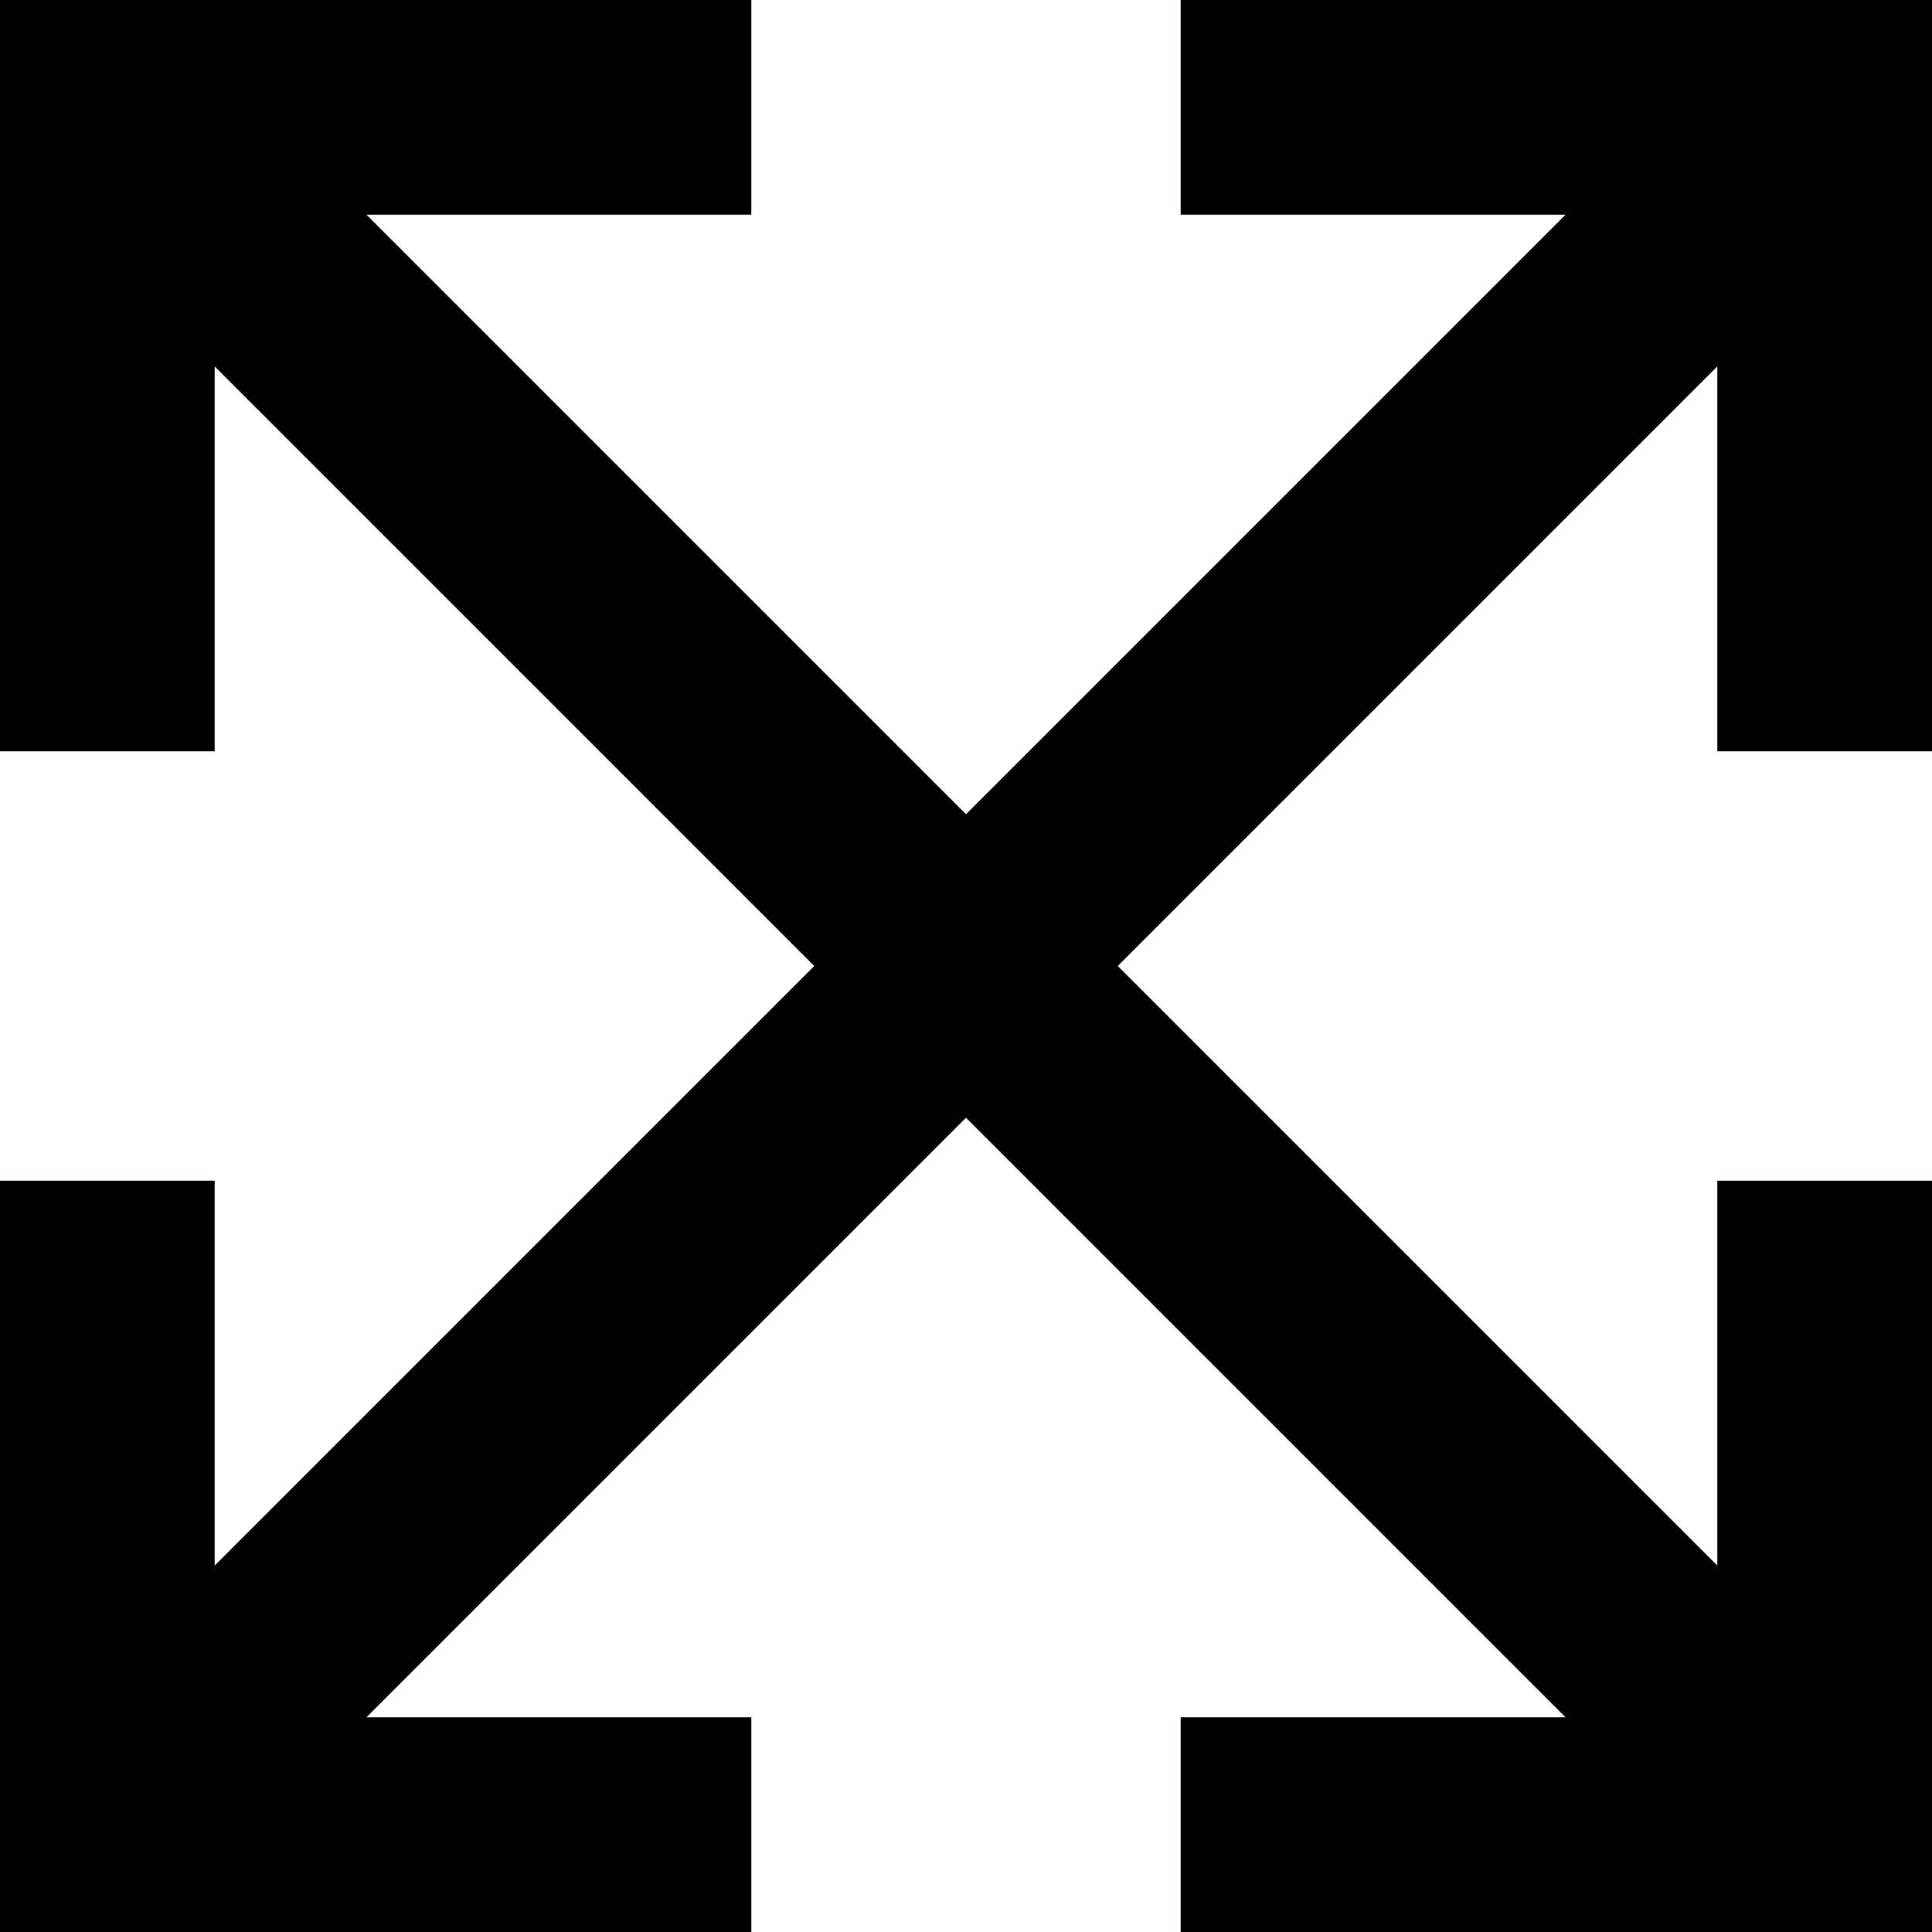
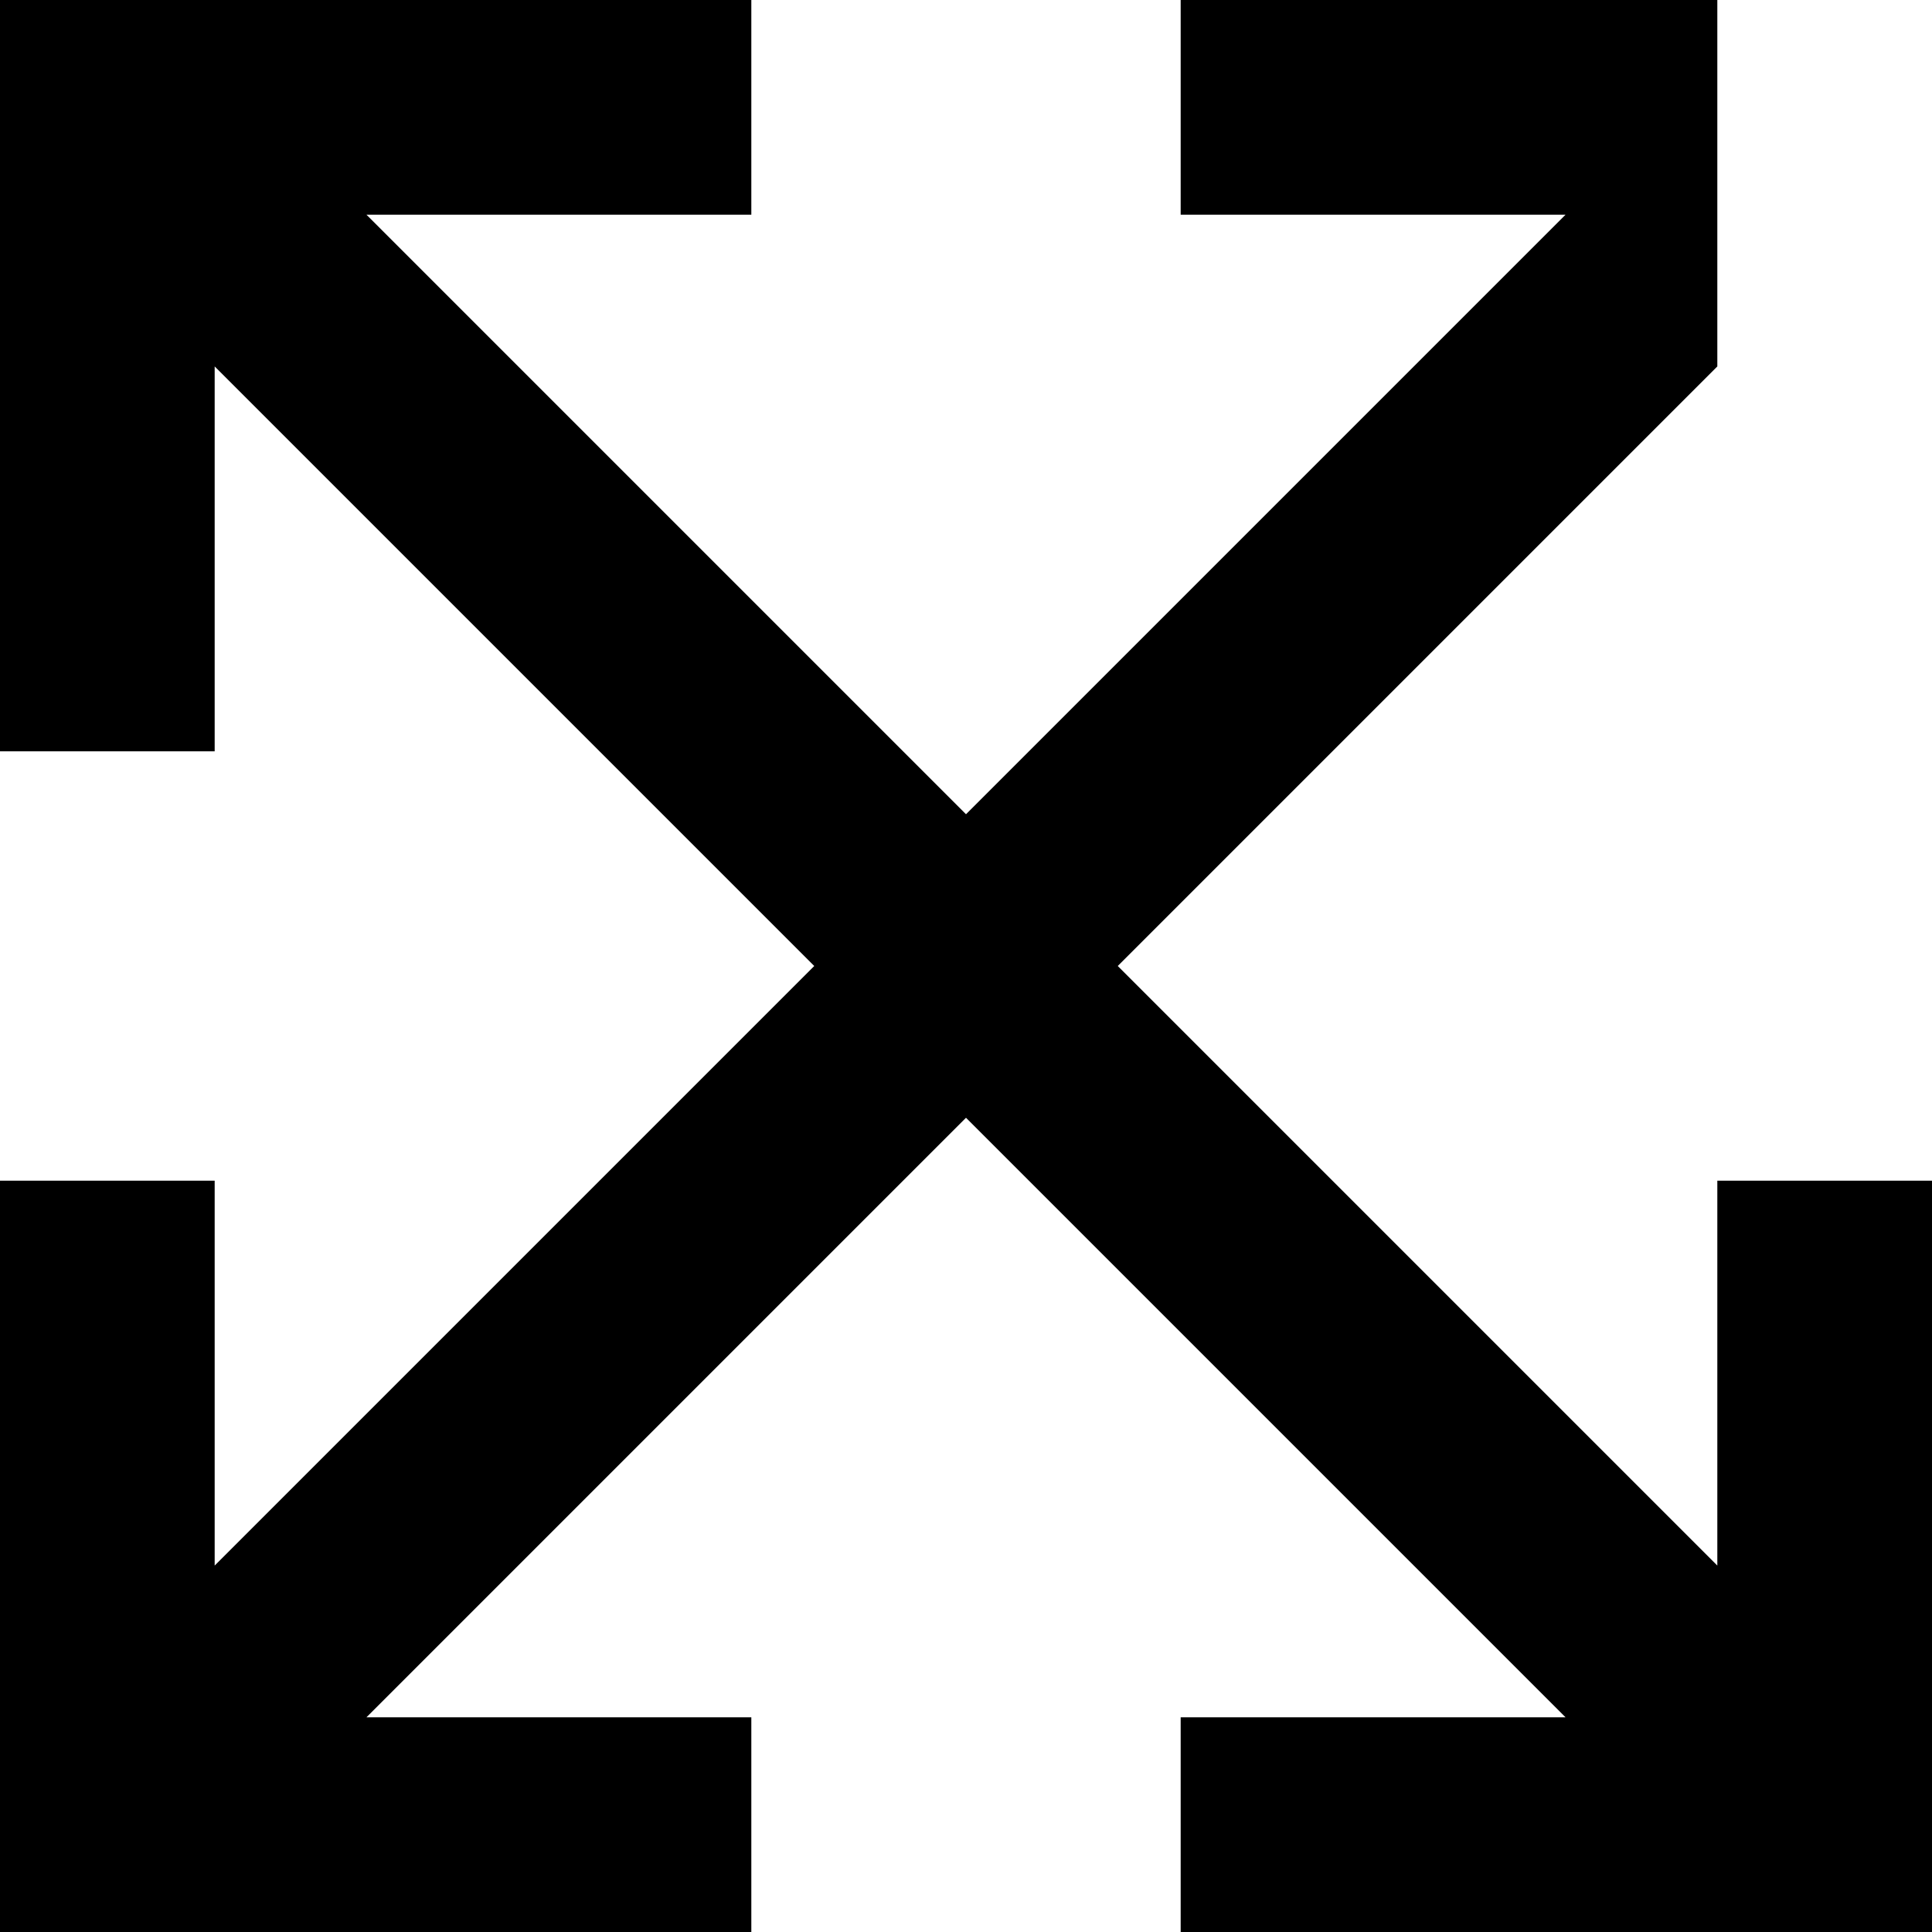
<svg xmlns="http://www.w3.org/2000/svg" width="141" height="141" viewBox="0 0 141 141" fill="none">
-   <path fill-rule="evenodd" clip-rule="evenodd" d="M81.576 70.5L125.333 114.257V86.167H141V141H86.167V125.333H114.257L70.5 81.576L26.743 125.333H54.833V141H0V86.167H15.667V114.257L59.424 70.5L15.667 26.743V54.833H0V0H54.833V15.667H26.743L70.5 59.424L114.257 15.667H86.167V0H141V54.833H125.333V26.743L81.576 70.5Z" fill="black" />
+   <path fill-rule="evenodd" clip-rule="evenodd" d="M81.576 70.5L125.333 114.257V86.167H141V141H86.167V125.333H114.257L70.5 81.576L26.743 125.333H54.833V141H0V86.167H15.667V114.257L59.424 70.5L15.667 26.743V54.833H0V0H54.833V15.667H26.743L70.5 59.424L114.257 15.667H86.167V0H141H125.333V26.743L81.576 70.5Z" fill="black" />
</svg>